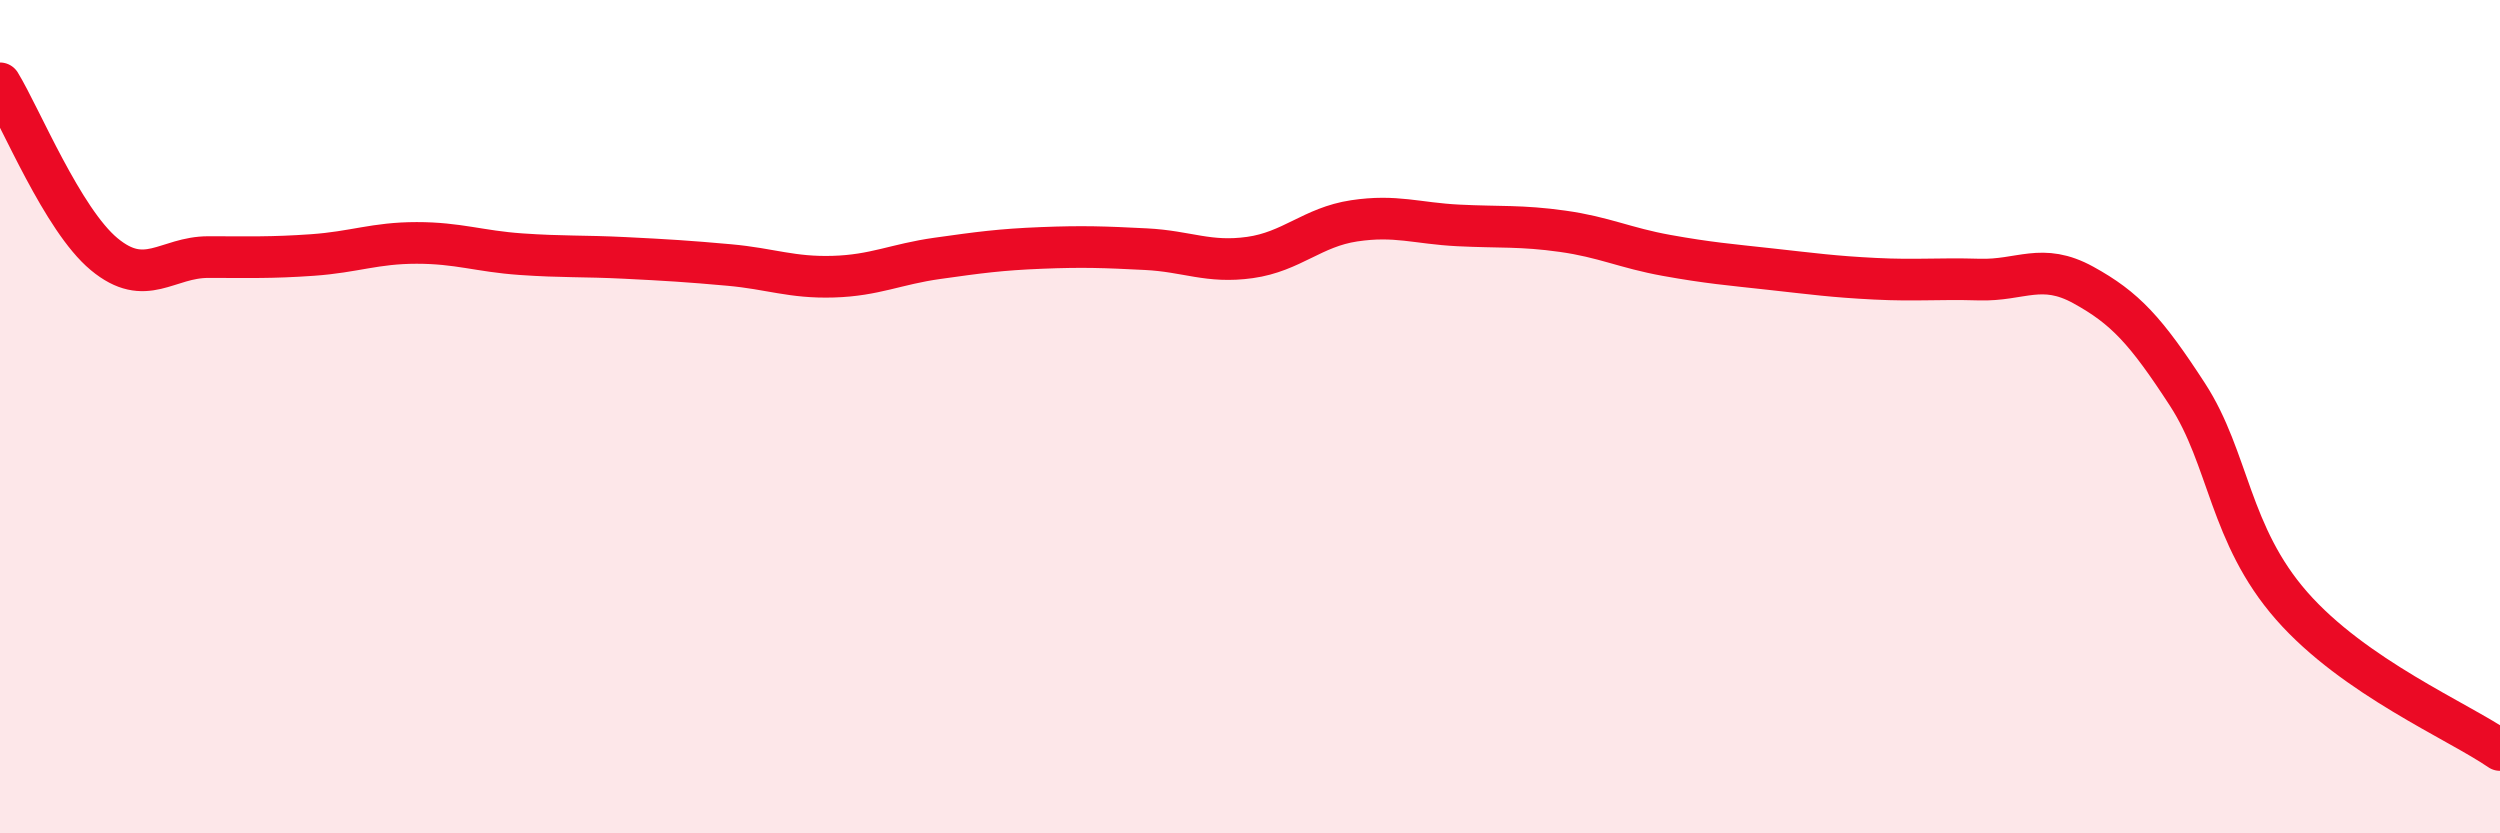
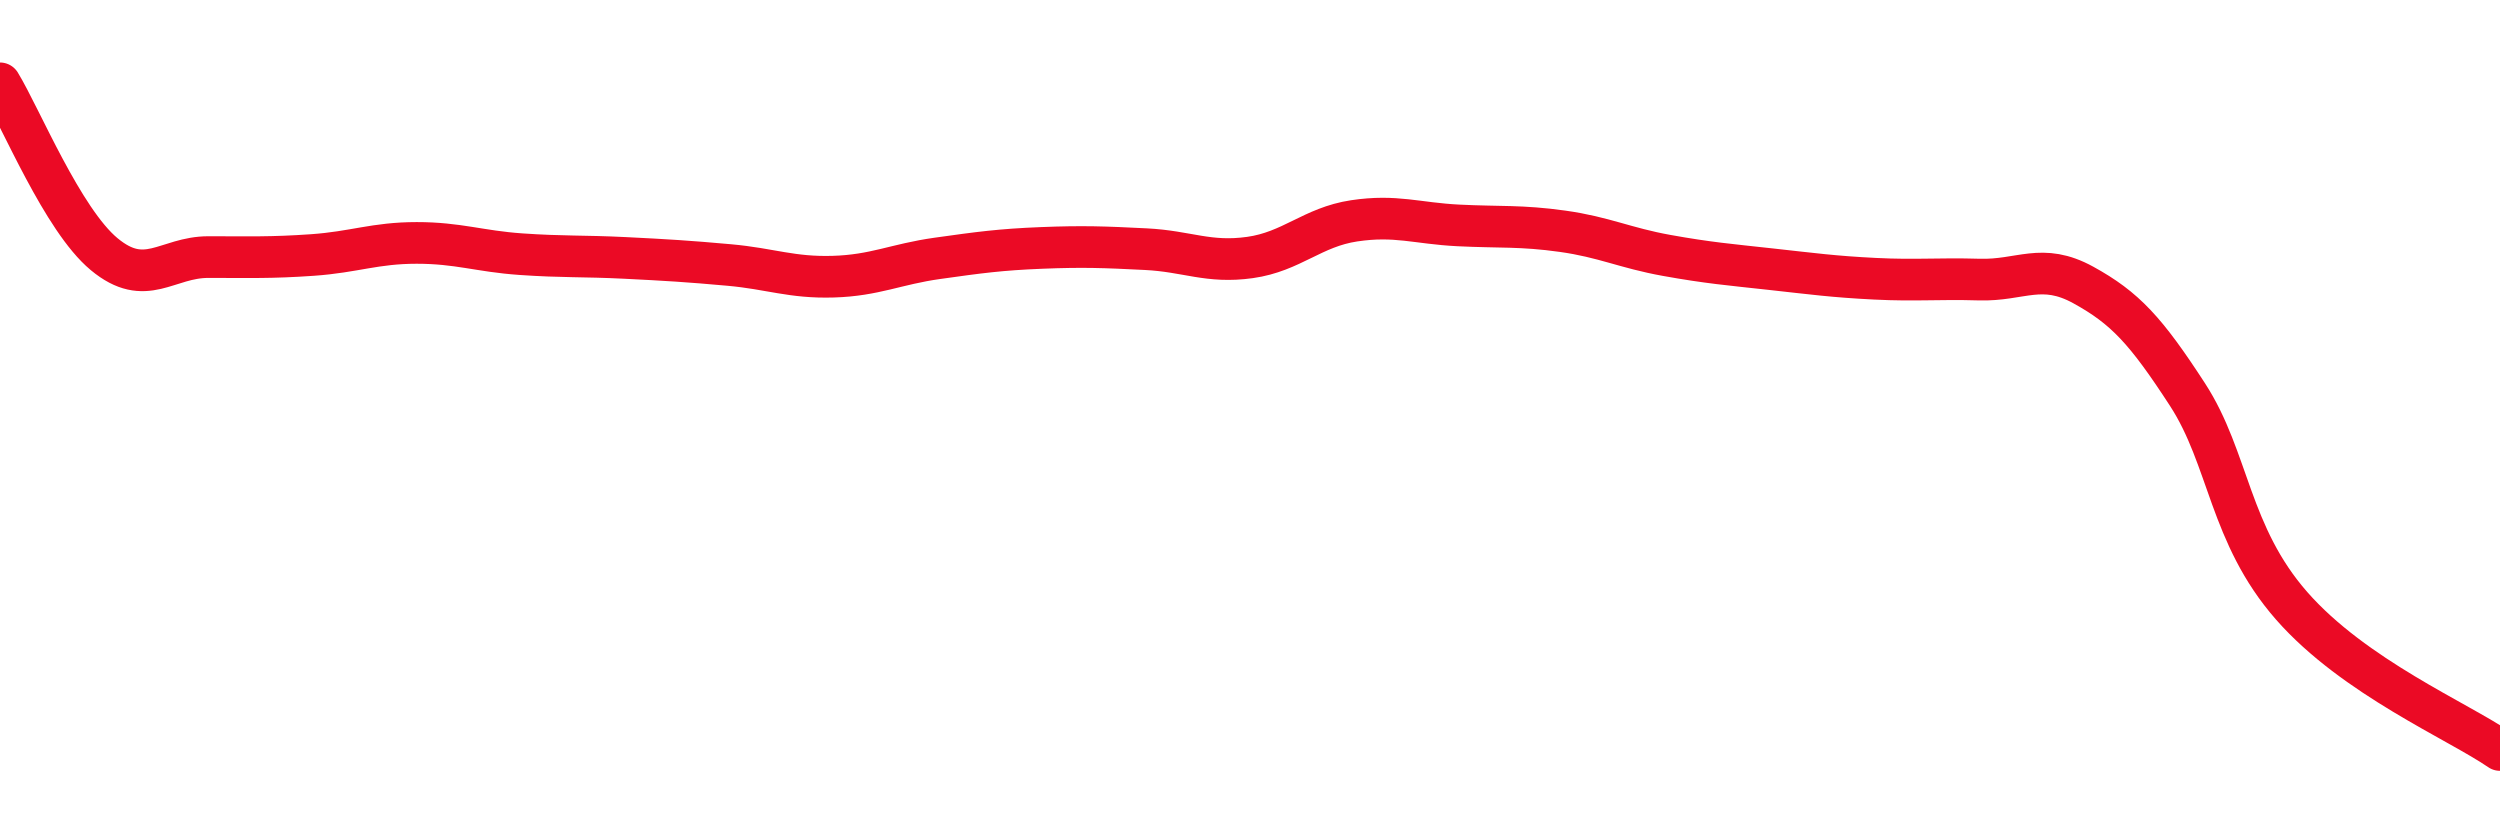
<svg xmlns="http://www.w3.org/2000/svg" width="60" height="20" viewBox="0 0 60 20">
-   <path d="M 0,2 C 0.5,2.82 1.5,5.27 2.5,6.1 C 3.5,6.93 4,6.17 5,6.17 C 6,6.17 6.5,6.19 7.5,6.12 C 8.5,6.05 9,5.83 10,5.83 C 11,5.83 11.5,6.03 12.5,6.1 C 13.5,6.17 14,6.14 15,6.19 C 16,6.24 16.5,6.27 17.5,6.36 C 18.5,6.45 19,6.67 20,6.64 C 21,6.61 21.5,6.34 22.5,6.2 C 23.5,6.06 24,5.99 25,5.95 C 26,5.91 26.5,5.93 27.5,5.98 C 28.5,6.03 29,6.32 30,6.18 C 31,6.04 31.5,5.45 32.5,5.3 C 33.5,5.15 34,5.36 35,5.41 C 36,5.46 36.5,5.41 37.5,5.55 C 38.5,5.69 39,5.95 40,6.13 C 41,6.31 41.5,6.35 42.5,6.46 C 43.5,6.57 44,6.64 45,6.69 C 46,6.74 46.5,6.68 47.5,6.71 C 48.5,6.74 49,6.29 50,6.84 C 51,7.39 51.5,7.93 52.5,9.47 C 53.5,11.01 53.5,12.83 55,14.54 C 56.5,16.25 59,17.31 60,18L60 20L0 20Z" fill="#EB0A25" opacity="0.1" stroke-linecap="round" stroke-linejoin="round" />
  <path d="M 0,2 C 0.5,2.82 1.5,5.27 2.5,6.1 C 3.5,6.93 4,6.17 5,6.17 C 6,6.17 6.5,6.19 7.5,6.12 C 8.5,6.05 9,5.83 10,5.83 C 11,5.83 11.5,6.03 12.5,6.1 C 13.5,6.17 14,6.14 15,6.19 C 16,6.24 16.5,6.27 17.5,6.36 C 18.5,6.45 19,6.67 20,6.64 C 21,6.61 21.5,6.34 22.5,6.2 C 23.5,6.06 24,5.99 25,5.95 C 26,5.91 26.5,5.93 27.5,5.98 C 28.5,6.03 29,6.32 30,6.18 C 31,6.04 31.5,5.45 32.5,5.3 C 33.5,5.15 34,5.36 35,5.41 C 36,5.46 36.5,5.41 37.5,5.55 C 38.5,5.69 39,5.95 40,6.13 C 41,6.31 41.5,6.35 42.5,6.46 C 43.5,6.57 44,6.64 45,6.69 C 46,6.74 46.5,6.68 47.5,6.71 C 48.5,6.74 49,6.29 50,6.84 C 51,7.39 51.5,7.93 52.5,9.47 C 53.5,11.01 53.5,12.83 55,14.54 C 56.5,16.25 59,17.31 60,18" stroke="#EB0A25" stroke-width="1" fill="none" stroke-linecap="round" stroke-linejoin="round" />
</svg>